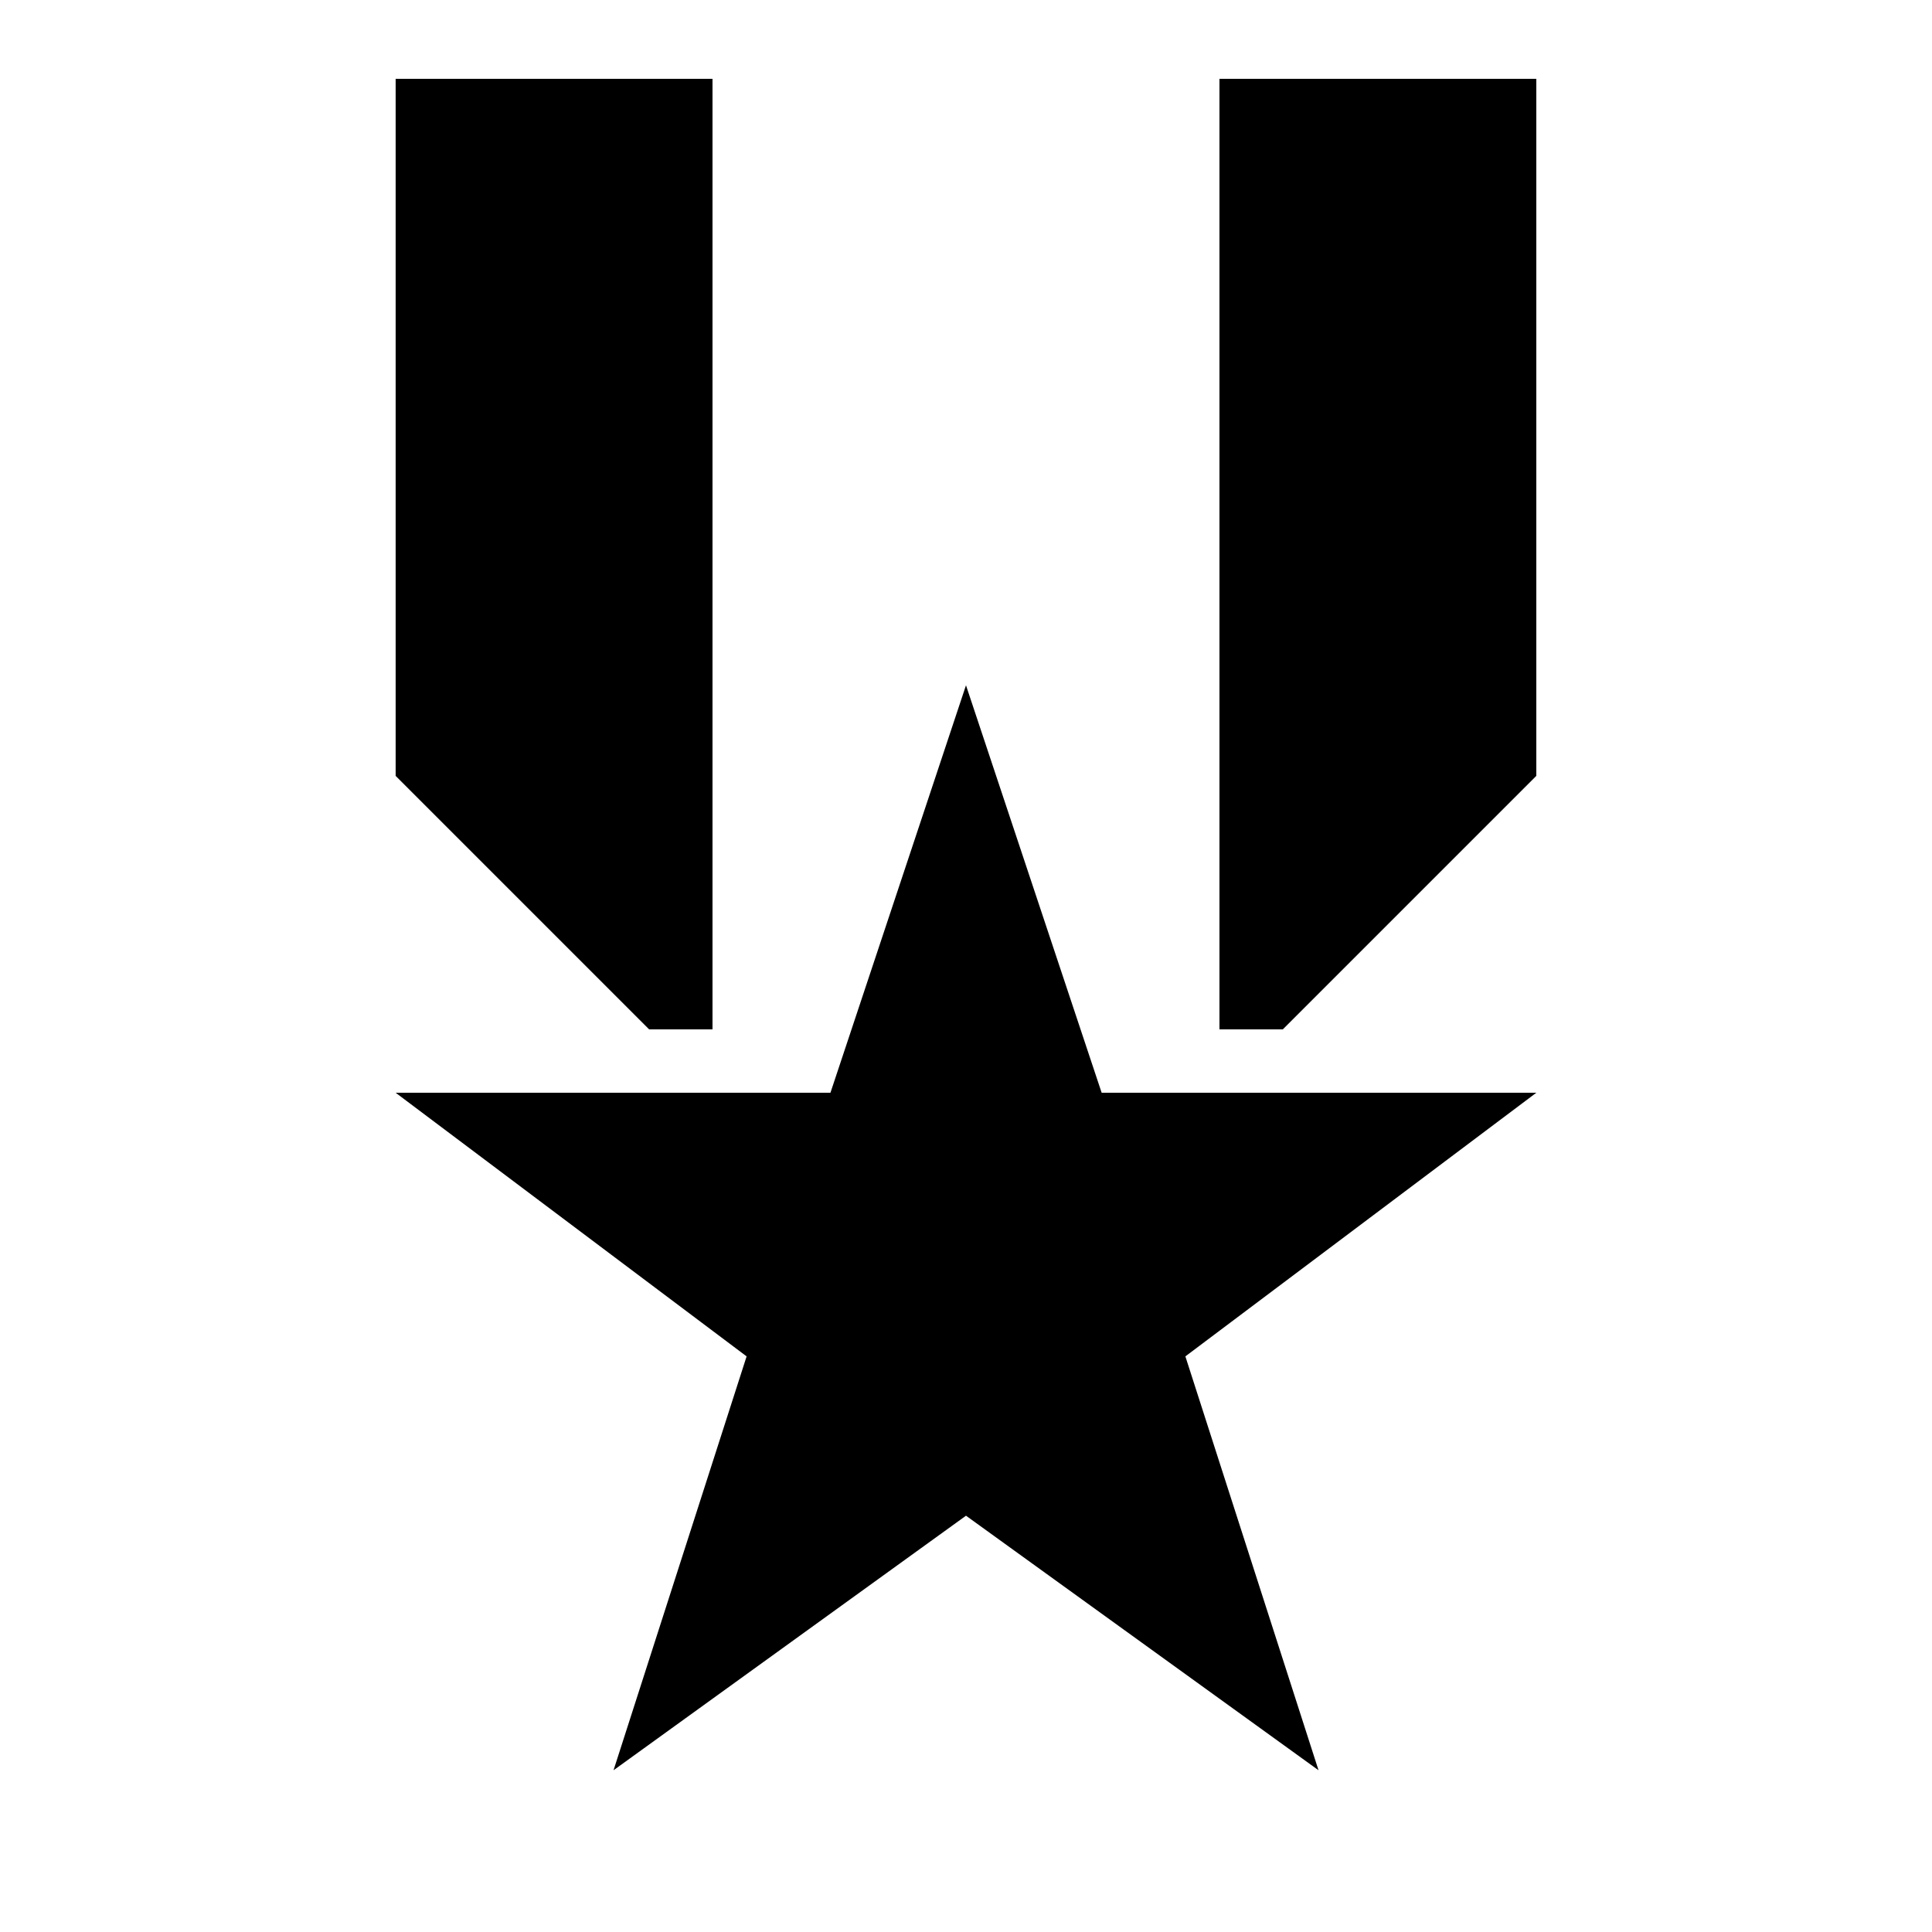
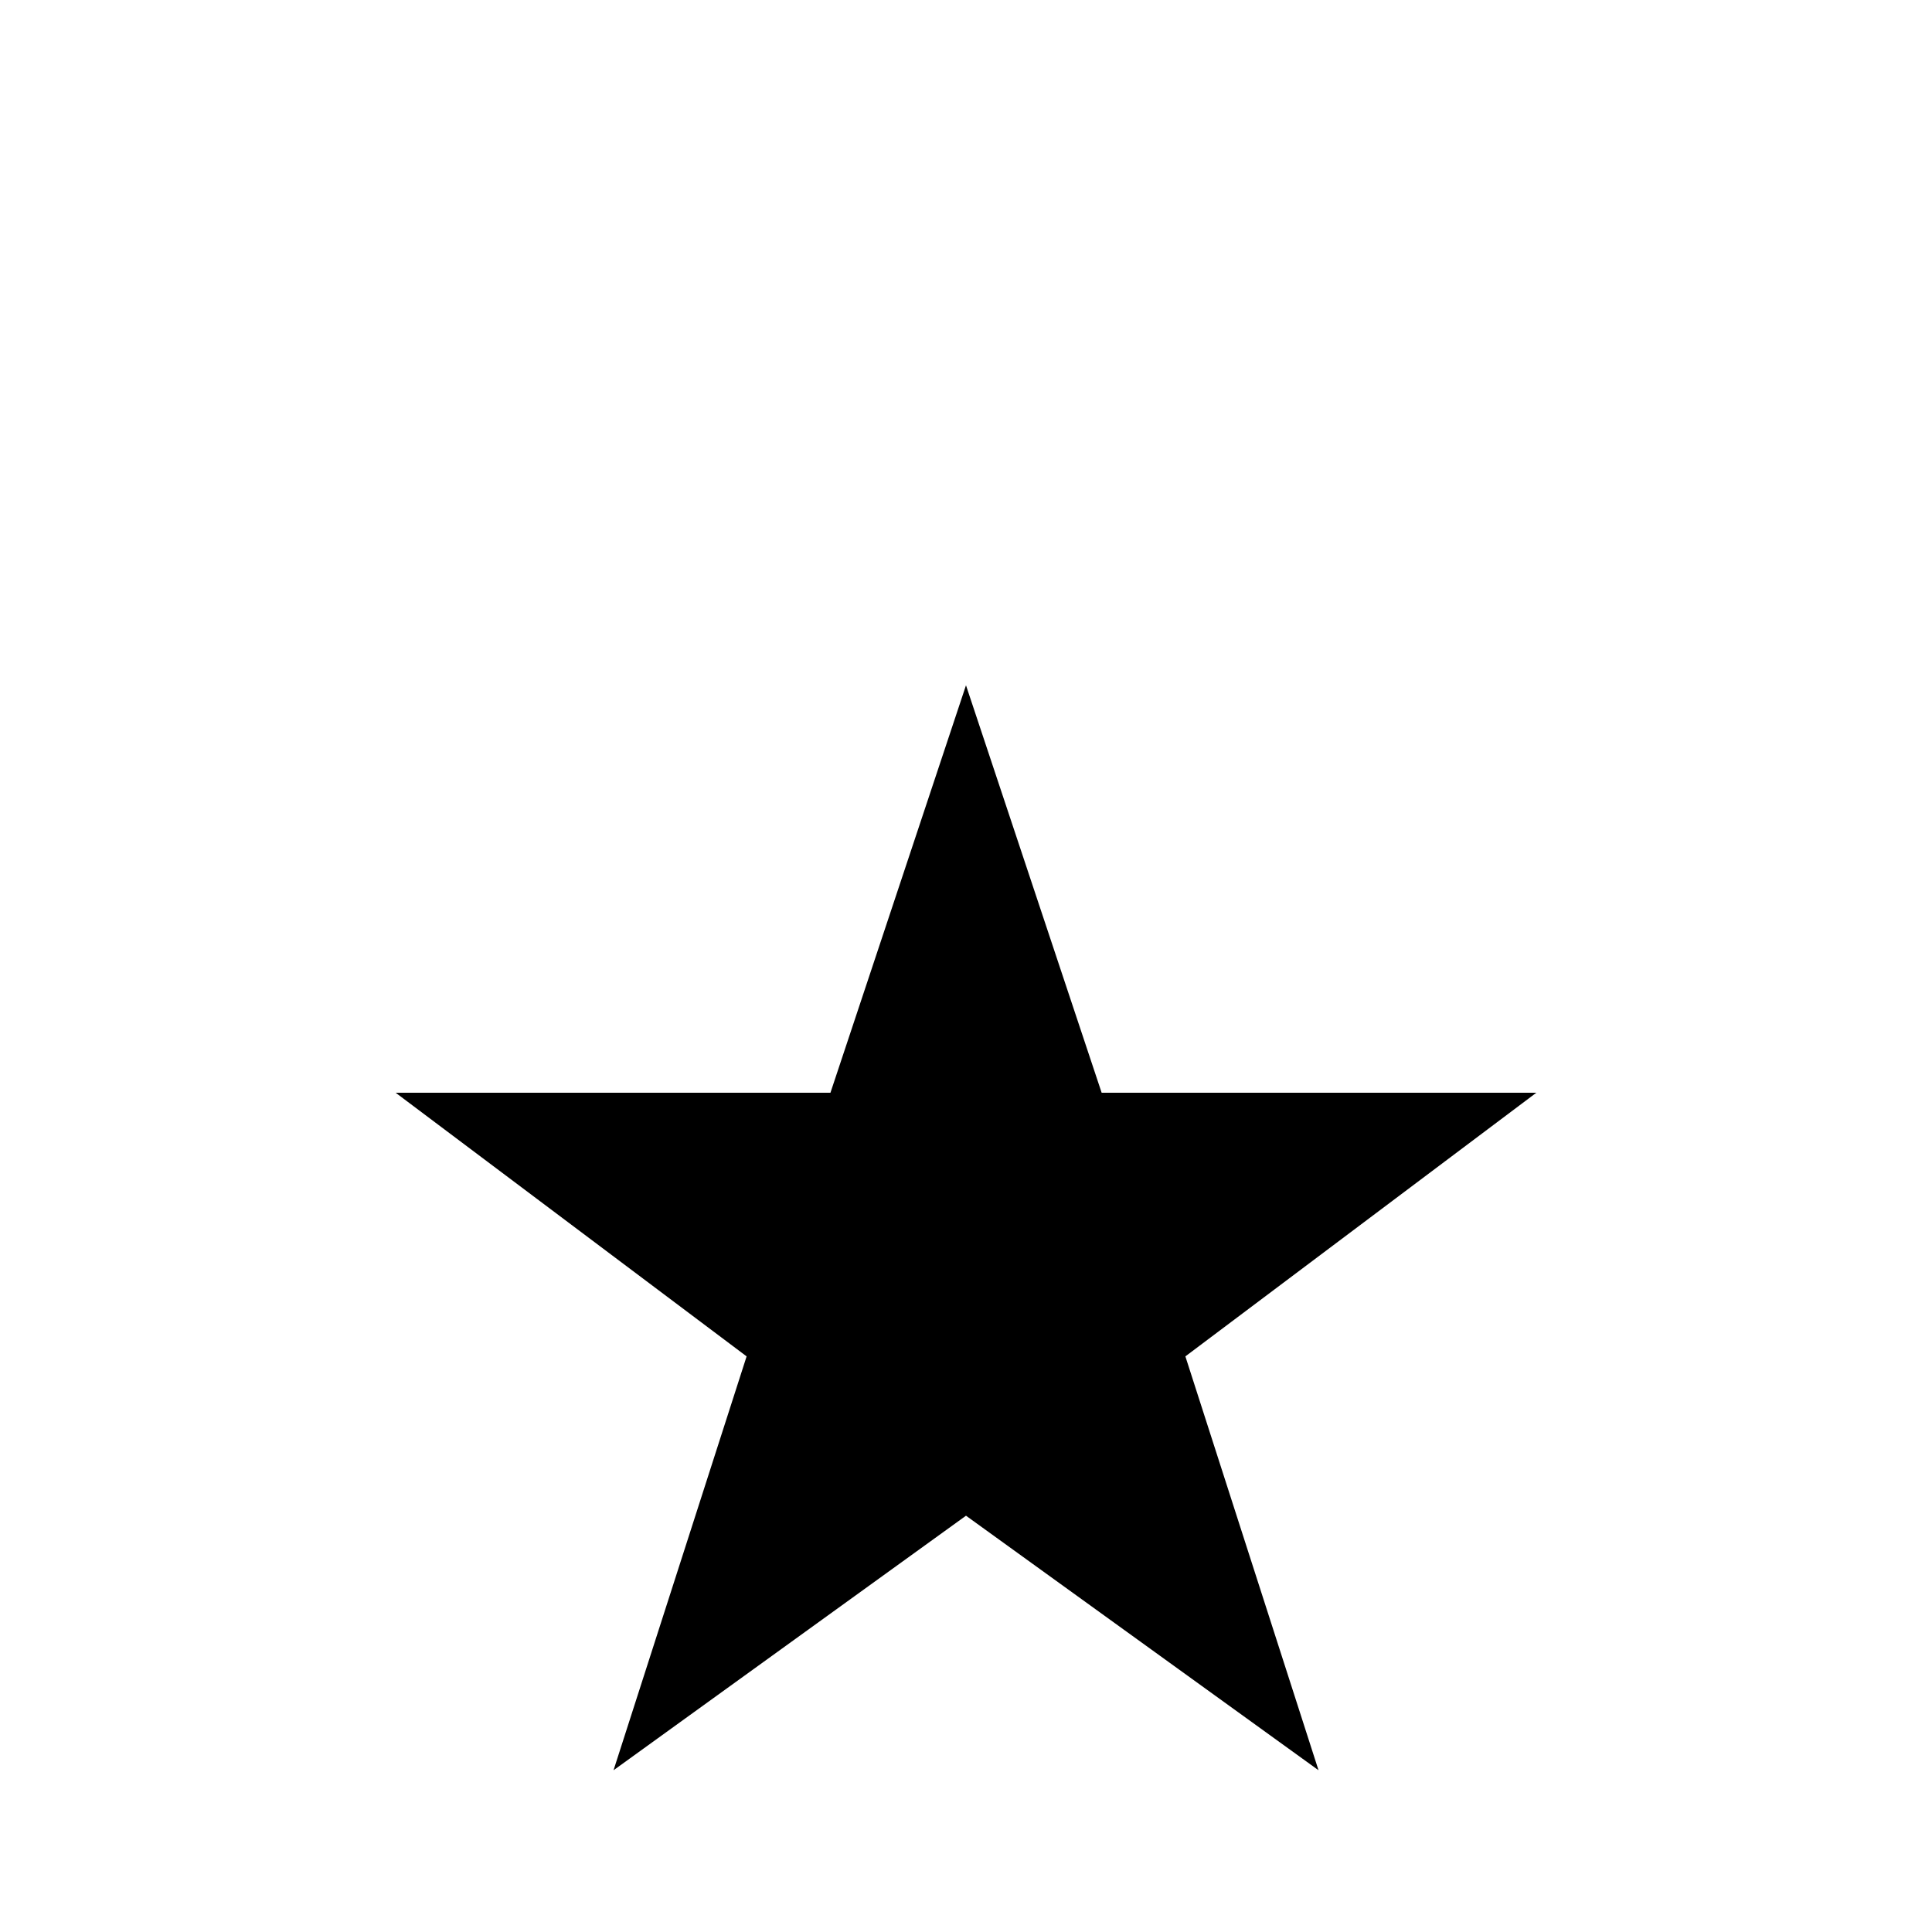
<svg xmlns="http://www.w3.org/2000/svg" fill="#000000" width="800px" height="800px" version="1.1" viewBox="144 144 512 512">
  <g>
-     <path d="m332.82 164.89h-83.969v184.73l67.176 67.176h16.793z" />
-     <path d="m483.96 416.79 67.176-67.176v-184.73h-83.969v251.91z" />
    <path d="m551.14 433.59h-115.19l-35.953-107.98-35.922 107.98h-115.22l93.004 69.863-35.266 109.68 93.406-67.457 93.422 67.457-35.285-109.68z" />
  </g>
</svg>